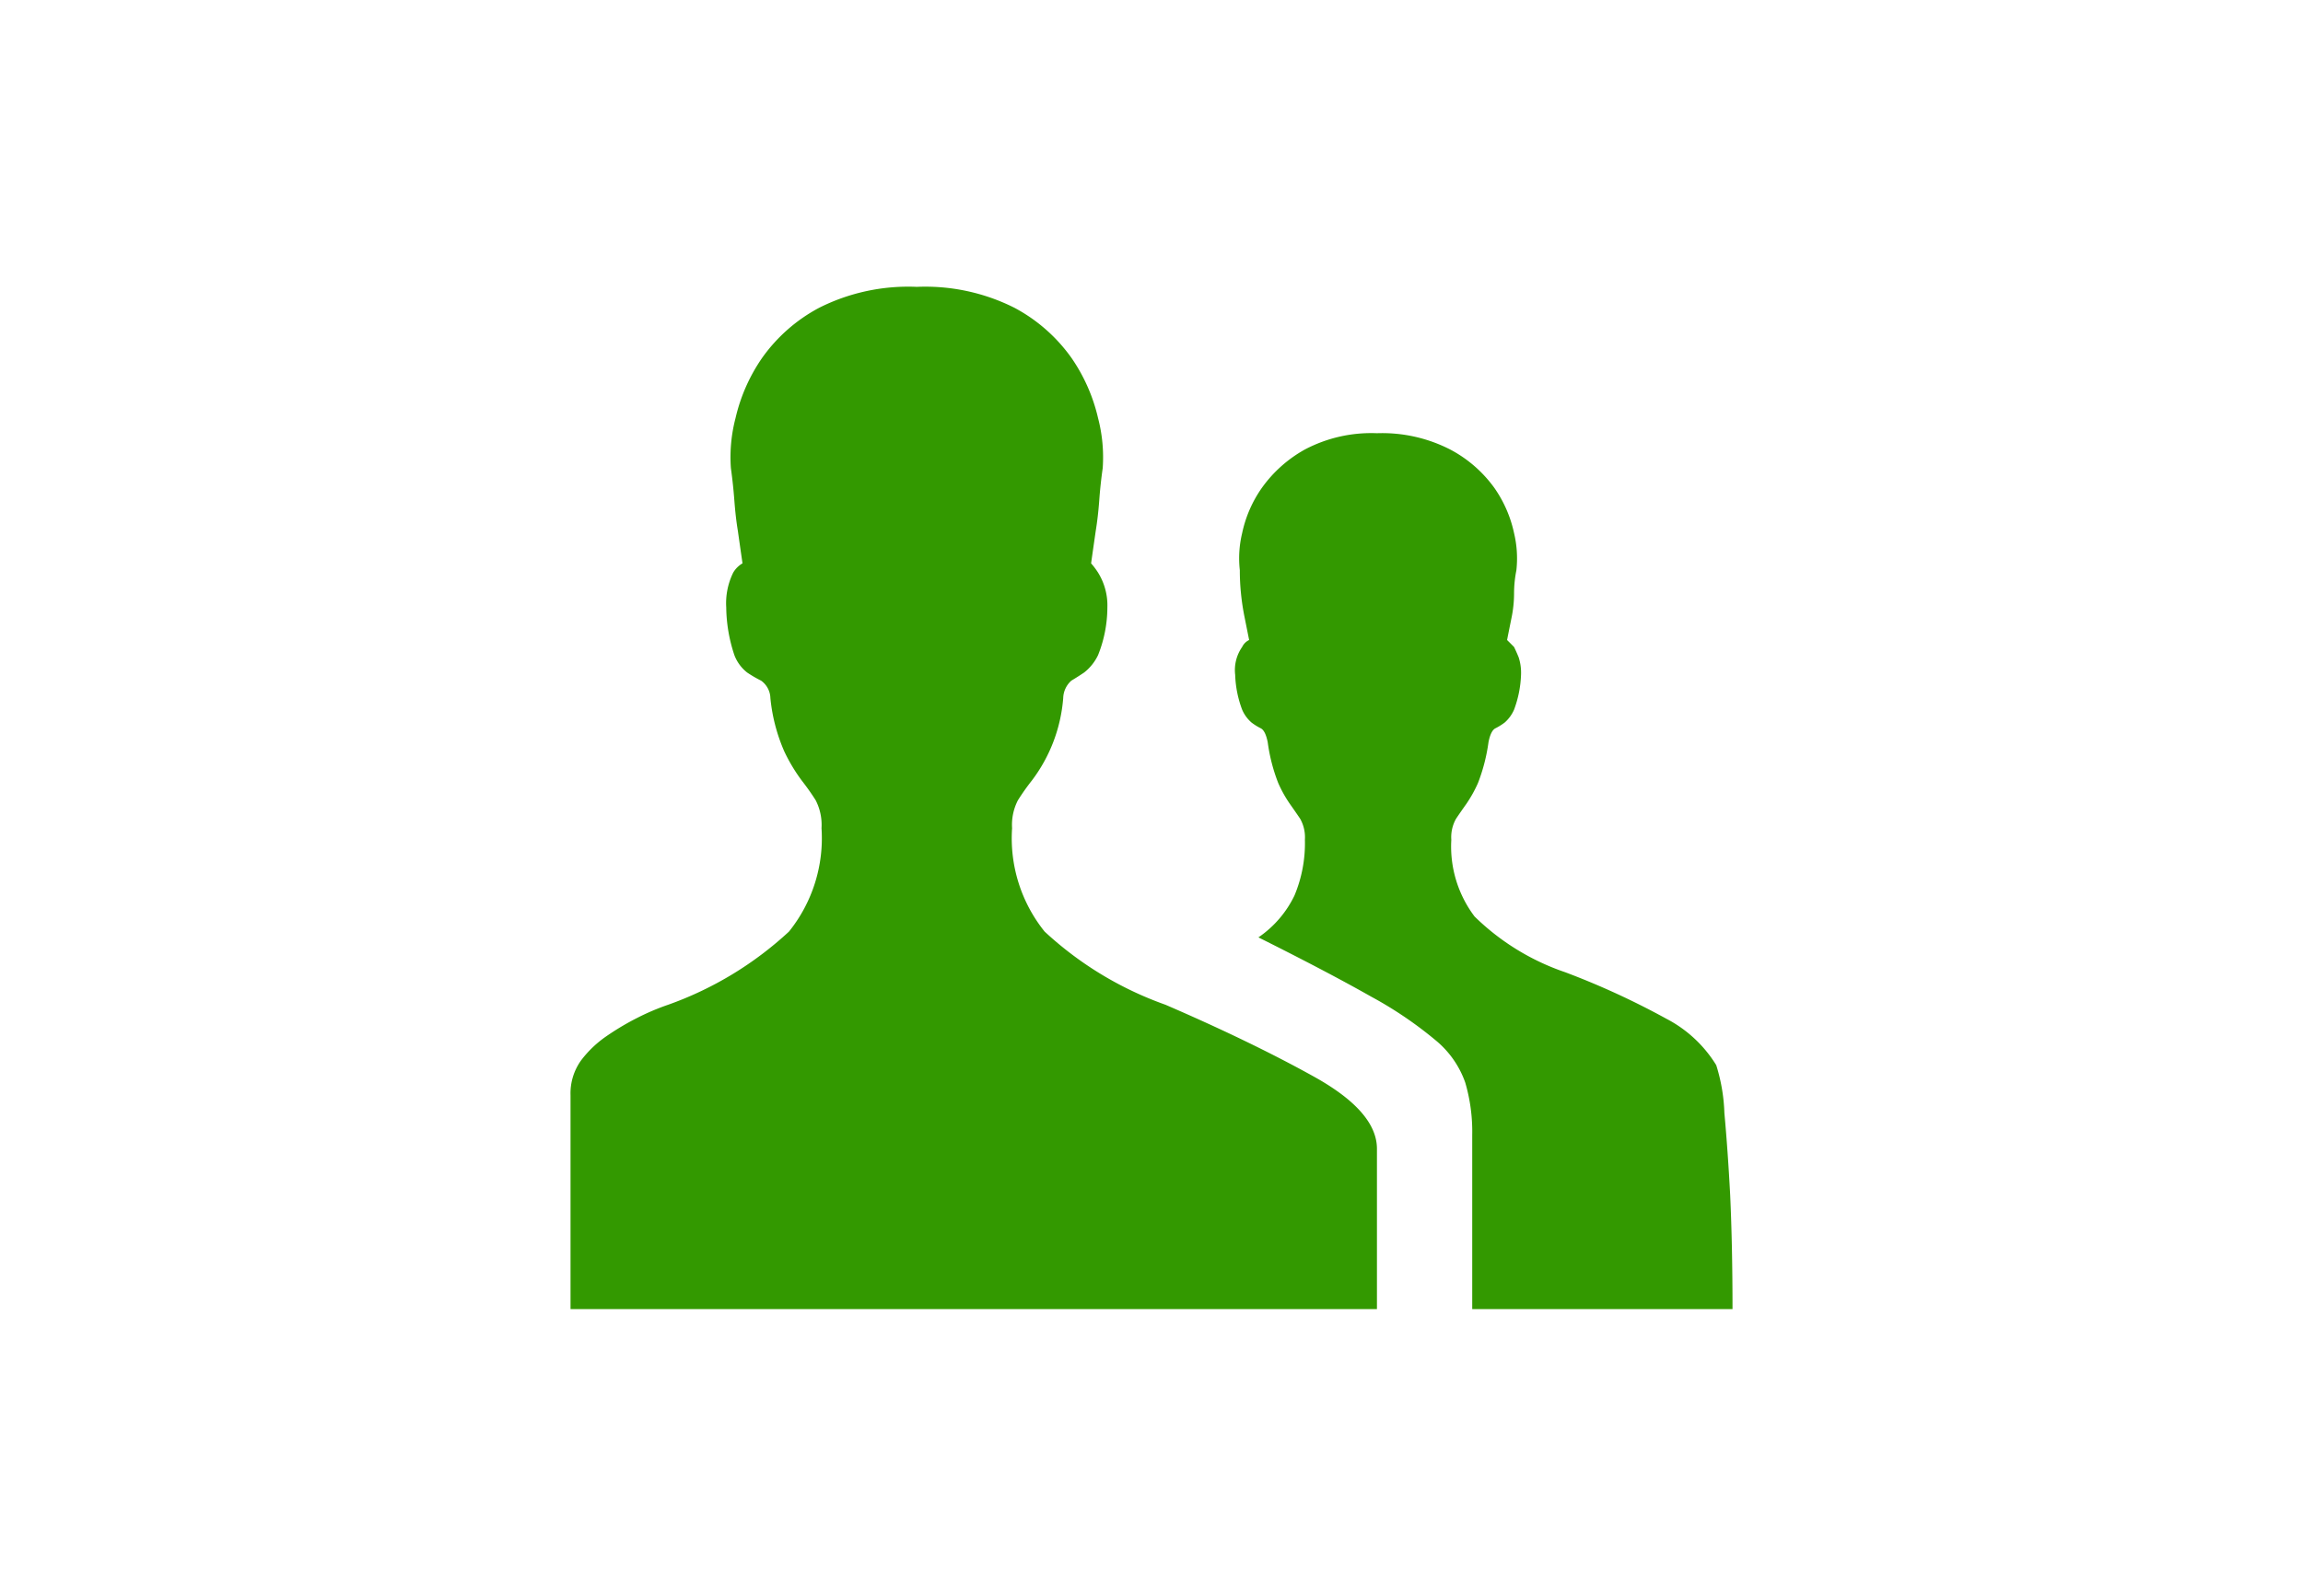
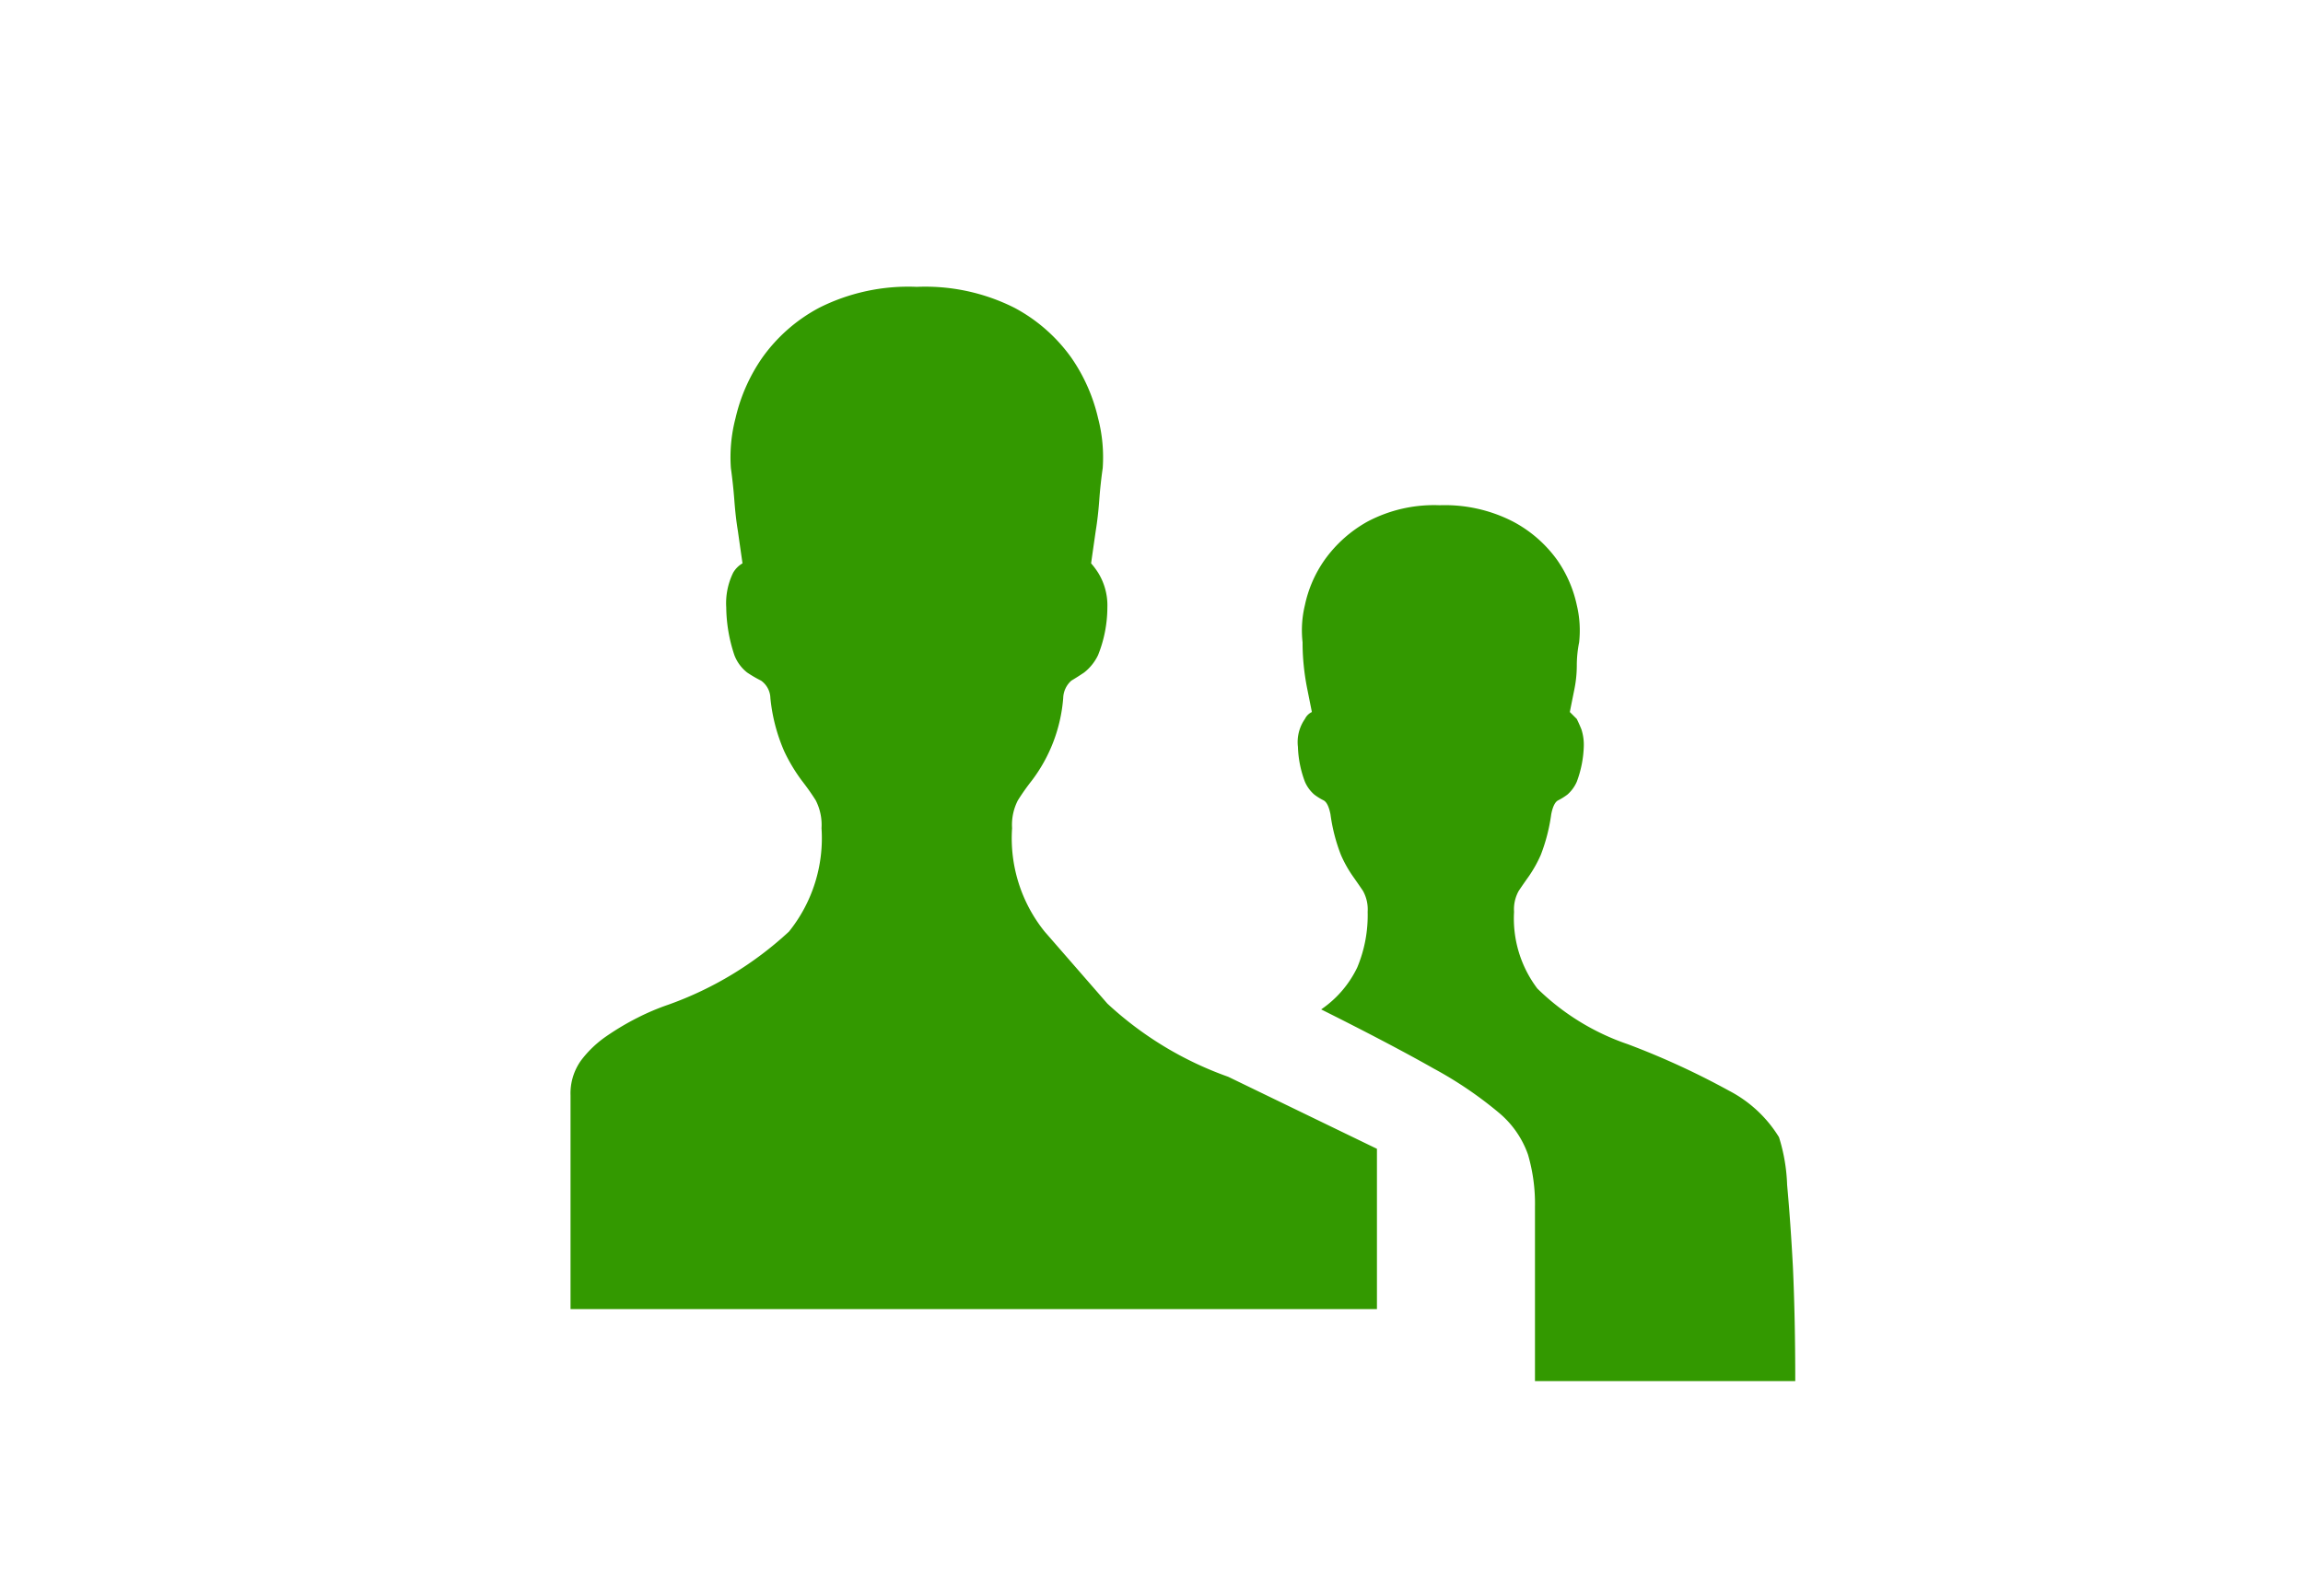
<svg xmlns="http://www.w3.org/2000/svg" viewBox="0 0 59.459 41.216">
  <defs>
    <style>.b{fill:#339900;}</style>
  </defs>
-   <path class="b" d="M26.97,24.058a3.845,3.845,0,0,1-.84-2.67,1.38,1.38,0,0,1,.15-.72,5.84,5.84,0,0,1,.36-.51,4.049,4.049,0,0,0,.81-2.13.625.625,0,0,1,.21-.45c.1-.06.21-.129.33-.21a1.257,1.257,0,0,0,.36-.45,3.328,3.328,0,0,0,.24-1.23,1.6,1.6,0,0,0-.24-.9,1.983,1.983,0,0,0-.18-.24c.039-.279.08-.56.12-.84q.059-.36.09-.78c.02-.279.05-.56.09-.84a4.009,4.009,0,0,0-.12-1.29,4.527,4.527,0,0,0-.69-1.56,4.262,4.262,0,0,0-1.47-1.29,5.12,5.12,0,0,0-2.52-.54,5.115,5.115,0,0,0-2.52.54,4.244,4.244,0,0,0-1.47,1.29,4.508,4.508,0,0,0-.69,1.56,3.98,3.98,0,0,0-.12,1.29c.039.28.069.561.09.84s.05.54.09.78c.039.28.08.561.12.84a.671.671,0,0,0-.24.24,1.79,1.79,0,0,0-.18.9,4,4,0,0,0,.21,1.23,1.041,1.041,0,0,0,.33.45,3.194,3.194,0,0,0,.36.21.571.571,0,0,1,.24.45,4.528,4.528,0,0,0,.36,1.38,4.42,4.42,0,0,0,.45.75c.14.18.26.351.36.51a1.39,1.39,0,0,1,.15.72,3.849,3.849,0,0,1-.84,2.67,9.04,9.04,0,0,1-3.12,1.89,6.1,6.1,0,0,0-.78.33,6.763,6.763,0,0,0-.81.48,2.812,2.812,0,0,0-.66.63,1.458,1.458,0,0,0-.27.9v5.52H35.55v-4.14q0-.959-1.62-1.86t-3.84-1.86a9.02,9.02,0,0,1-3.12-1.89m17.76,9.75q0-1.62-.06-2.94-.06-1.138-.15-2.13a4.588,4.588,0,0,0-.21-1.23,3.291,3.291,0,0,0-1.29-1.2,20.157,20.157,0,0,0-2.61-1.2,6.183,6.183,0,0,1-2.34-1.44,3,3,0,0,1-.6-1.98.973.973,0,0,1,.12-.54c.08-.12.17-.249.27-.39a3.332,3.332,0,0,0,.3-.54,4.629,4.629,0,0,0,.27-1.05q.059-.3.18-.36a1.547,1.547,0,0,0,.24-.15.947.947,0,0,0,.24-.33,2.847,2.847,0,0,0,.18-.9,1.3,1.3,0,0,0-.06-.45c-.04-.1-.081-.189-.12-.27l-.18-.18c.039-.2.08-.4.12-.6a3.122,3.122,0,0,0,.06-.6,3.06,3.06,0,0,1,.06-.6,2.808,2.808,0,0,0-.06-.96,3.2,3.2,0,0,0-.51-1.17,3.306,3.306,0,0,0-1.14-.99,3.847,3.847,0,0,0-1.89-.42,3.669,3.669,0,0,0-1.86.42,3.369,3.369,0,0,0-1.11.99,3.166,3.166,0,0,0-.51,1.17,2.758,2.758,0,0,0-.06.96,5.726,5.726,0,0,0,.03.6c.02.2.05.4.09.6s.08.4.12.6a.383.383,0,0,0-.18.18,1.042,1.042,0,0,0-.18.72,2.79,2.79,0,0,0,.18.9.922.922,0,0,0,.24.33,1.458,1.458,0,0,0,.24.15q.12.06.18.36a4.524,4.524,0,0,0,.27,1.05,3.187,3.187,0,0,0,.3.54c.1.141.189.27.27.39a.982.982,0,0,1,.12.54,3.485,3.485,0,0,1-.27,1.44,2.755,2.755,0,0,1-.93,1.08q1.8.9,2.91,1.53a10.074,10.074,0,0,1,1.68,1.14,2.472,2.472,0,0,1,.75,1.08,4.513,4.513,0,0,1,.18,1.35v4.5Z" />
+   <path class="b" d="M26.97,24.058a3.845,3.845,0,0,1-.84-2.67,1.38,1.38,0,0,1,.15-.72,5.84,5.84,0,0,1,.36-.51,4.049,4.049,0,0,0,.81-2.13.625.625,0,0,1,.21-.45c.1-.06.21-.129.33-.21a1.257,1.257,0,0,0,.36-.45,3.328,3.328,0,0,0,.24-1.23,1.6,1.6,0,0,0-.24-.9,1.983,1.983,0,0,0-.18-.24c.039-.279.08-.56.12-.84q.059-.36.09-.78c.02-.279.05-.56.09-.84a4.009,4.009,0,0,0-.12-1.29,4.527,4.527,0,0,0-.69-1.56,4.262,4.262,0,0,0-1.47-1.29,5.12,5.12,0,0,0-2.52-.54,5.115,5.115,0,0,0-2.52.54,4.244,4.244,0,0,0-1.47,1.29,4.508,4.508,0,0,0-.69,1.56,3.98,3.98,0,0,0-.12,1.29c.039.28.069.561.09.84s.05.54.09.78c.039.28.08.561.12.84a.671.671,0,0,0-.24.24,1.79,1.79,0,0,0-.18.9,4,4,0,0,0,.21,1.23,1.041,1.041,0,0,0,.33.45,3.194,3.194,0,0,0,.36.21.571.571,0,0,1,.24.45,4.528,4.528,0,0,0,.36,1.38,4.42,4.42,0,0,0,.45.75c.14.18.26.351.36.51a1.39,1.39,0,0,1,.15.72,3.849,3.849,0,0,1-.84,2.67,9.04,9.04,0,0,1-3.12,1.89,6.1,6.1,0,0,0-.78.33,6.763,6.763,0,0,0-.81.48,2.812,2.812,0,0,0-.66.63,1.458,1.458,0,0,0-.27.9v5.52H35.55v-4.14t-3.84-1.86a9.02,9.02,0,0,1-3.12-1.89m17.76,9.75q0-1.62-.06-2.94-.06-1.138-.15-2.13a4.588,4.588,0,0,0-.21-1.23,3.291,3.291,0,0,0-1.29-1.2,20.157,20.157,0,0,0-2.61-1.2,6.183,6.183,0,0,1-2.34-1.44,3,3,0,0,1-.6-1.98.973.973,0,0,1,.12-.54c.08-.12.17-.249.27-.39a3.332,3.332,0,0,0,.3-.54,4.629,4.629,0,0,0,.27-1.05q.059-.3.18-.36a1.547,1.547,0,0,0,.24-.15.947.947,0,0,0,.24-.33,2.847,2.847,0,0,0,.18-.9,1.3,1.3,0,0,0-.06-.45c-.04-.1-.081-.189-.12-.27l-.18-.18c.039-.2.08-.4.12-.6a3.122,3.122,0,0,0,.06-.6,3.06,3.06,0,0,1,.06-.6,2.808,2.808,0,0,0-.06-.96,3.2,3.2,0,0,0-.51-1.17,3.306,3.306,0,0,0-1.14-.99,3.847,3.847,0,0,0-1.89-.42,3.669,3.669,0,0,0-1.86.42,3.369,3.369,0,0,0-1.11.99,3.166,3.166,0,0,0-.51,1.17,2.758,2.758,0,0,0-.06.96,5.726,5.726,0,0,0,.03.6c.02.2.05.4.09.6s.08.4.12.6a.383.383,0,0,0-.18.18,1.042,1.042,0,0,0-.18.72,2.79,2.79,0,0,0,.18.9.922.922,0,0,0,.24.33,1.458,1.458,0,0,0,.24.15q.12.06.18.36a4.524,4.524,0,0,0,.27,1.05,3.187,3.187,0,0,0,.3.54c.1.141.189.27.27.39a.982.982,0,0,1,.12.54,3.485,3.485,0,0,1-.27,1.44,2.755,2.755,0,0,1-.93,1.08q1.8.9,2.91,1.53a10.074,10.074,0,0,1,1.68,1.14,2.472,2.472,0,0,1,.75,1.08,4.513,4.513,0,0,1,.18,1.35v4.5Z" />
</svg>